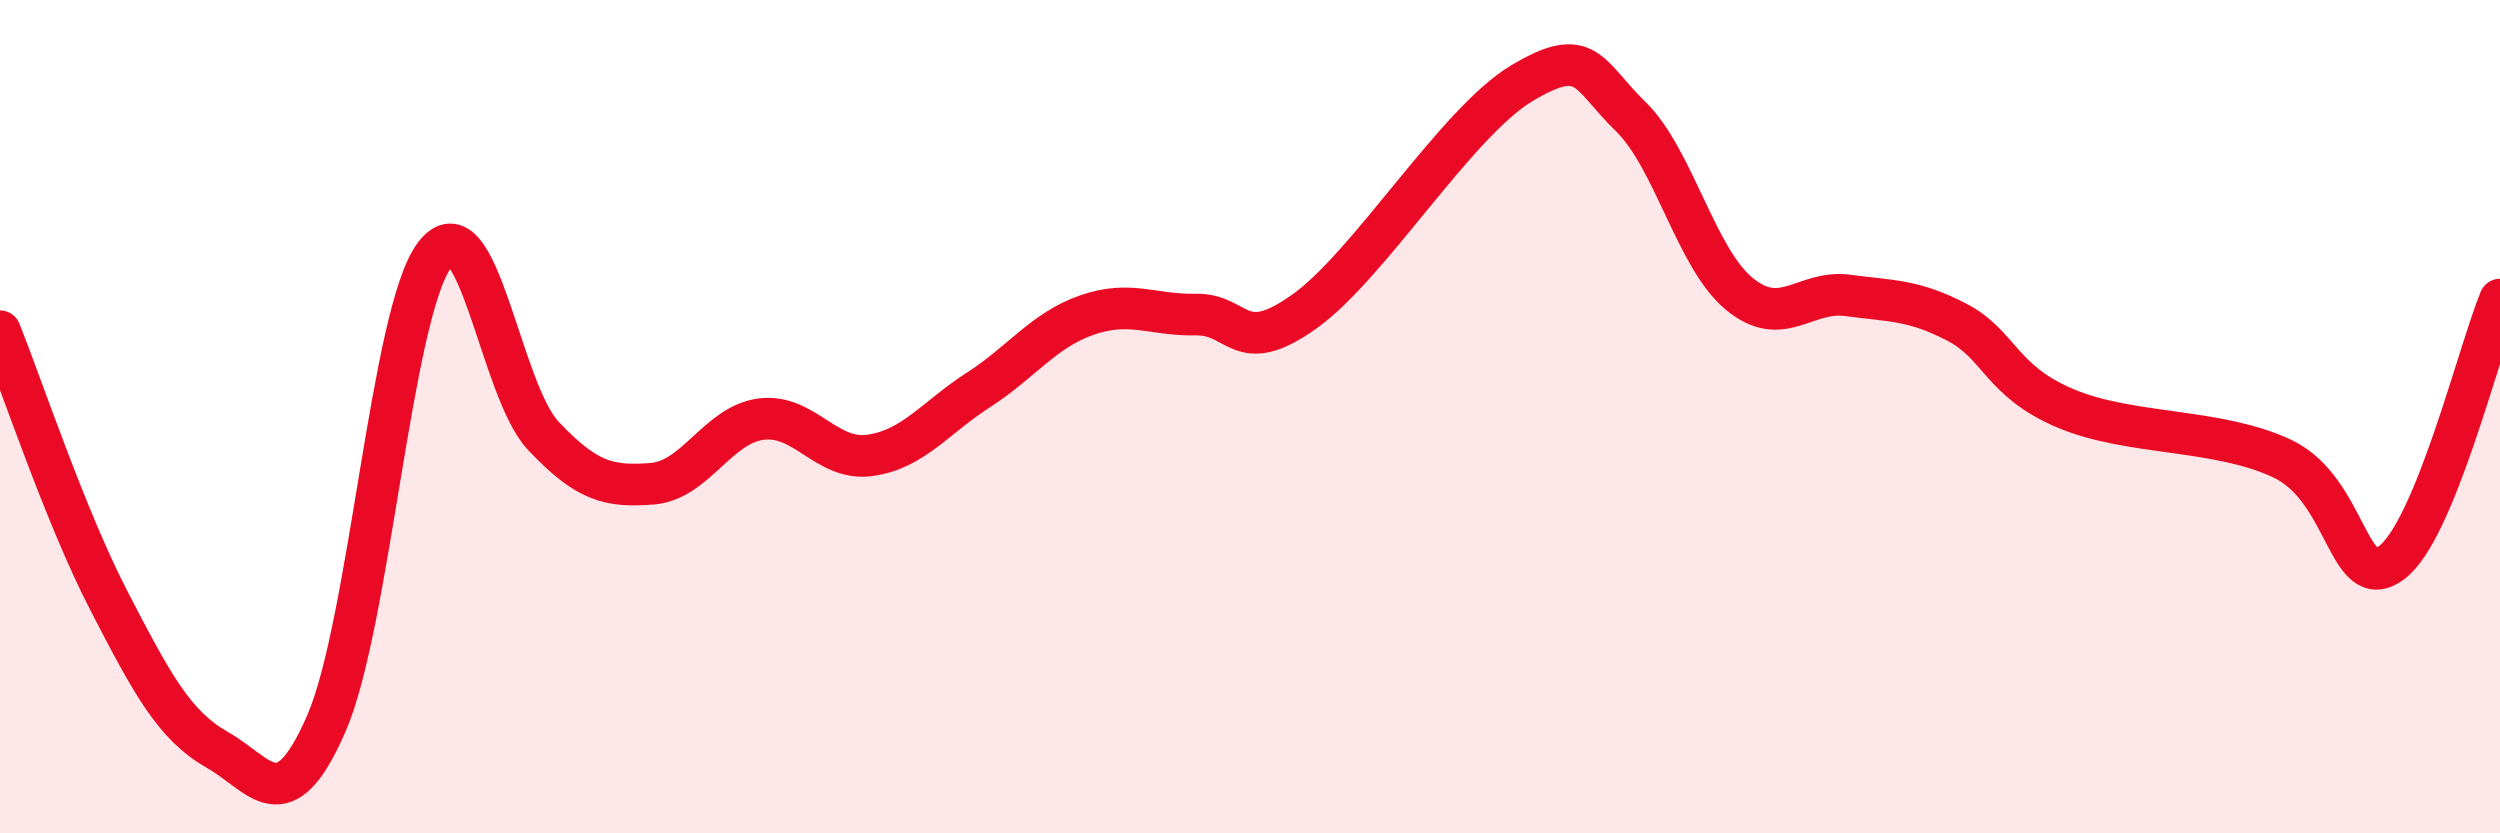
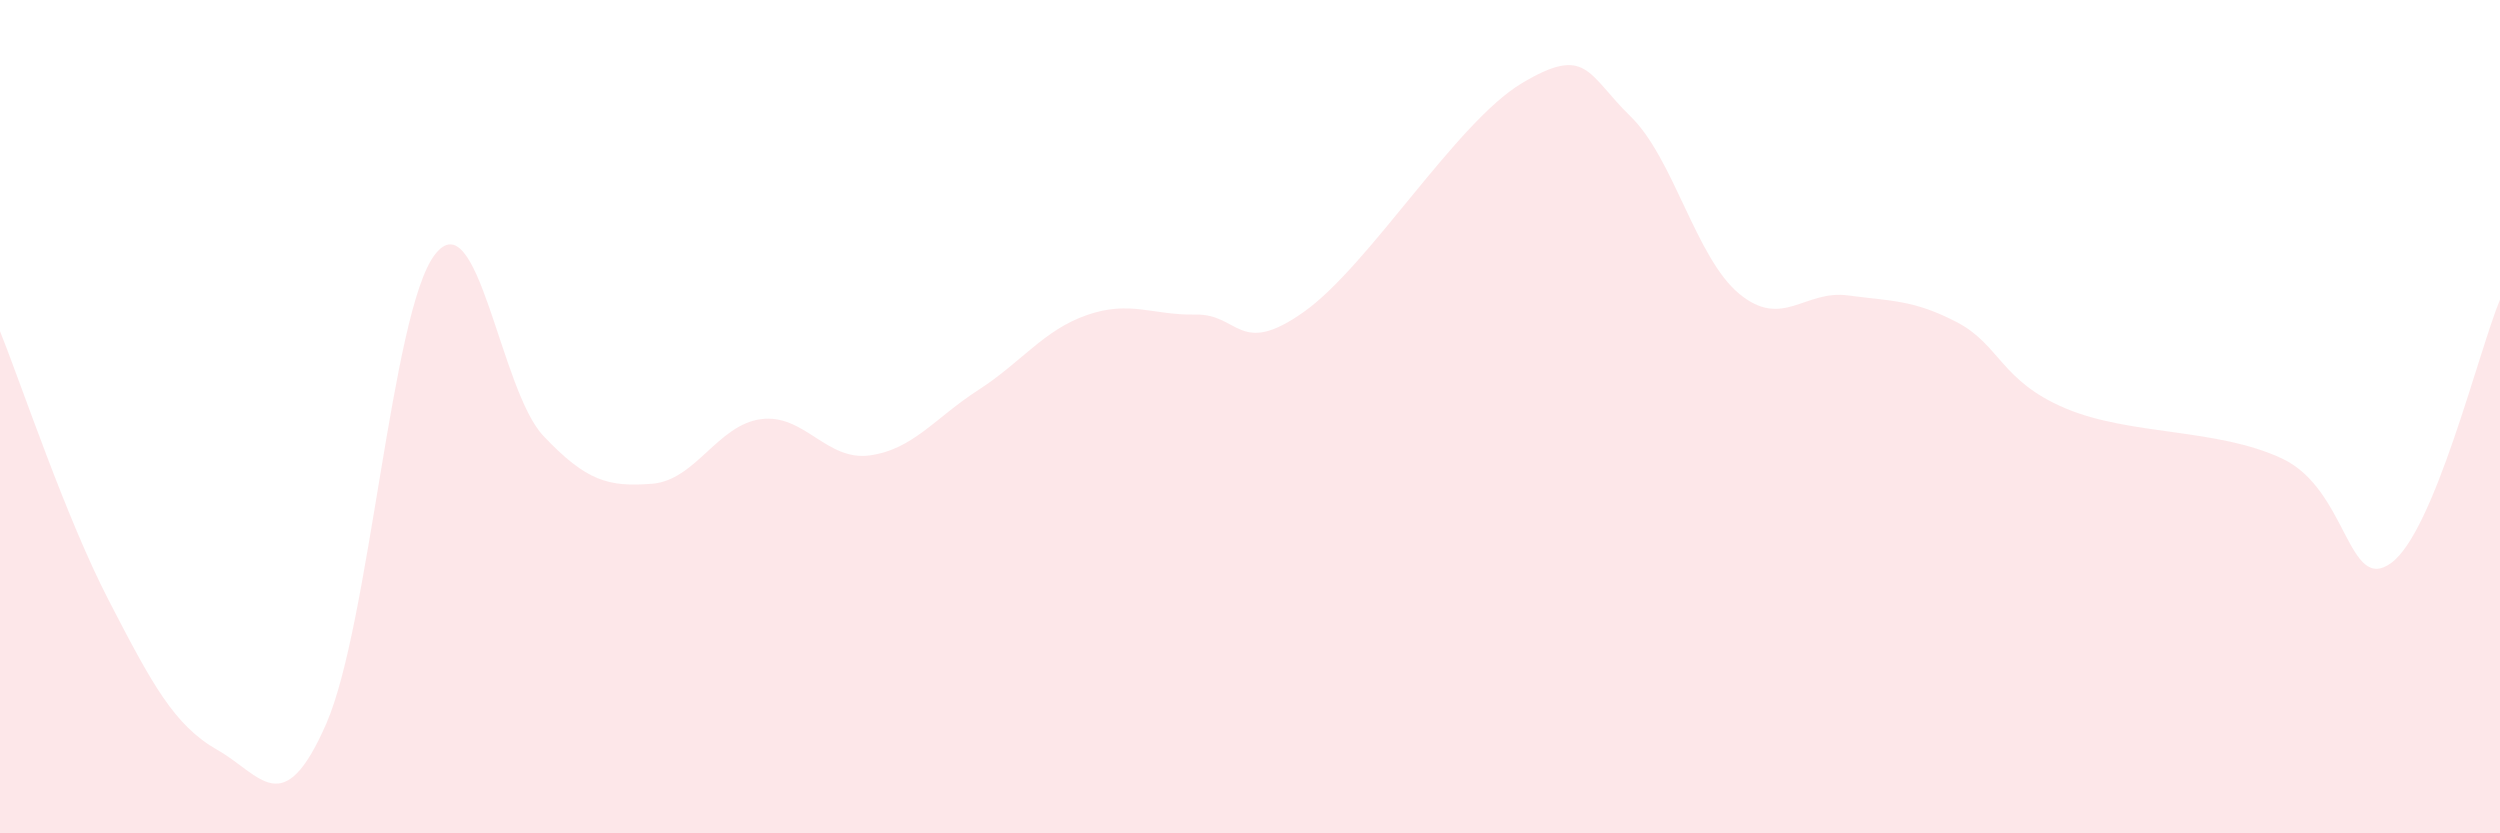
<svg xmlns="http://www.w3.org/2000/svg" width="60" height="20" viewBox="0 0 60 20">
  <path d="M 0,7.95 C 0.52,9.24 1.57,12.4 2.61,14.41 C 3.65,16.42 4.18,17.41 5.22,18 C 6.26,18.59 6.79,19.75 7.83,17.37 C 8.87,14.99 9.39,7.5 10.43,6.12 C 11.47,4.74 12,9.36 13.04,10.46 C 14.08,11.56 14.61,11.69 15.65,11.61 C 16.69,11.53 17.22,10.2 18.26,10.06 C 19.3,9.92 19.83,11.07 20.87,10.93 C 21.91,10.79 22.44,10.03 23.48,9.36 C 24.52,8.69 25.05,7.92 26.09,7.56 C 27.13,7.2 27.66,7.57 28.7,7.55 C 29.74,7.53 29.74,8.59 31.3,7.48 C 32.86,6.37 34.95,2.94 36.52,2 C 38.09,1.06 38.09,1.78 39.13,2.79 C 40.17,3.8 40.7,6.19 41.74,7.05 C 42.78,7.91 43.31,6.95 44.35,7.09 C 45.39,7.23 45.92,7.19 46.96,7.73 C 48,8.27 48.01,9.14 49.57,9.8 C 51.13,10.46 53.22,10.27 54.78,11.01 C 56.34,11.75 56.35,14.27 57.39,13.51 C 58.43,12.75 59.48,8.45 60,7.19L60 20L0 20Z" fill="#EB0A25" opacity="0.1" stroke-linecap="round" stroke-linejoin="round" />
-   <path d="M 0,7.95 C 0.52,9.24 1.57,12.4 2.61,14.41 C 3.65,16.42 4.18,17.41 5.22,18 C 6.26,18.59 6.79,19.75 7.83,17.37 C 8.87,14.99 9.39,7.5 10.43,6.12 C 11.47,4.74 12,9.36 13.04,10.46 C 14.08,11.56 14.61,11.69 15.65,11.61 C 16.69,11.53 17.22,10.2 18.26,10.06 C 19.3,9.92 19.83,11.07 20.87,10.93 C 21.91,10.79 22.44,10.03 23.48,9.36 C 24.52,8.69 25.05,7.92 26.09,7.56 C 27.13,7.2 27.66,7.57 28.7,7.55 C 29.74,7.53 29.74,8.59 31.3,7.48 C 32.86,6.37 34.95,2.94 36.52,2 C 38.09,1.06 38.09,1.78 39.13,2.79 C 40.17,3.8 40.7,6.19 41.74,7.05 C 42.78,7.91 43.31,6.95 44.35,7.09 C 45.39,7.23 45.92,7.19 46.96,7.73 C 48,8.27 48.01,9.14 49.57,9.8 C 51.13,10.46 53.22,10.27 54.78,11.01 C 56.34,11.75 56.35,14.27 57.39,13.51 C 58.43,12.75 59.48,8.45 60,7.19" stroke="#EB0A25" stroke-width="1" fill="none" stroke-linecap="round" stroke-linejoin="round" />
</svg>